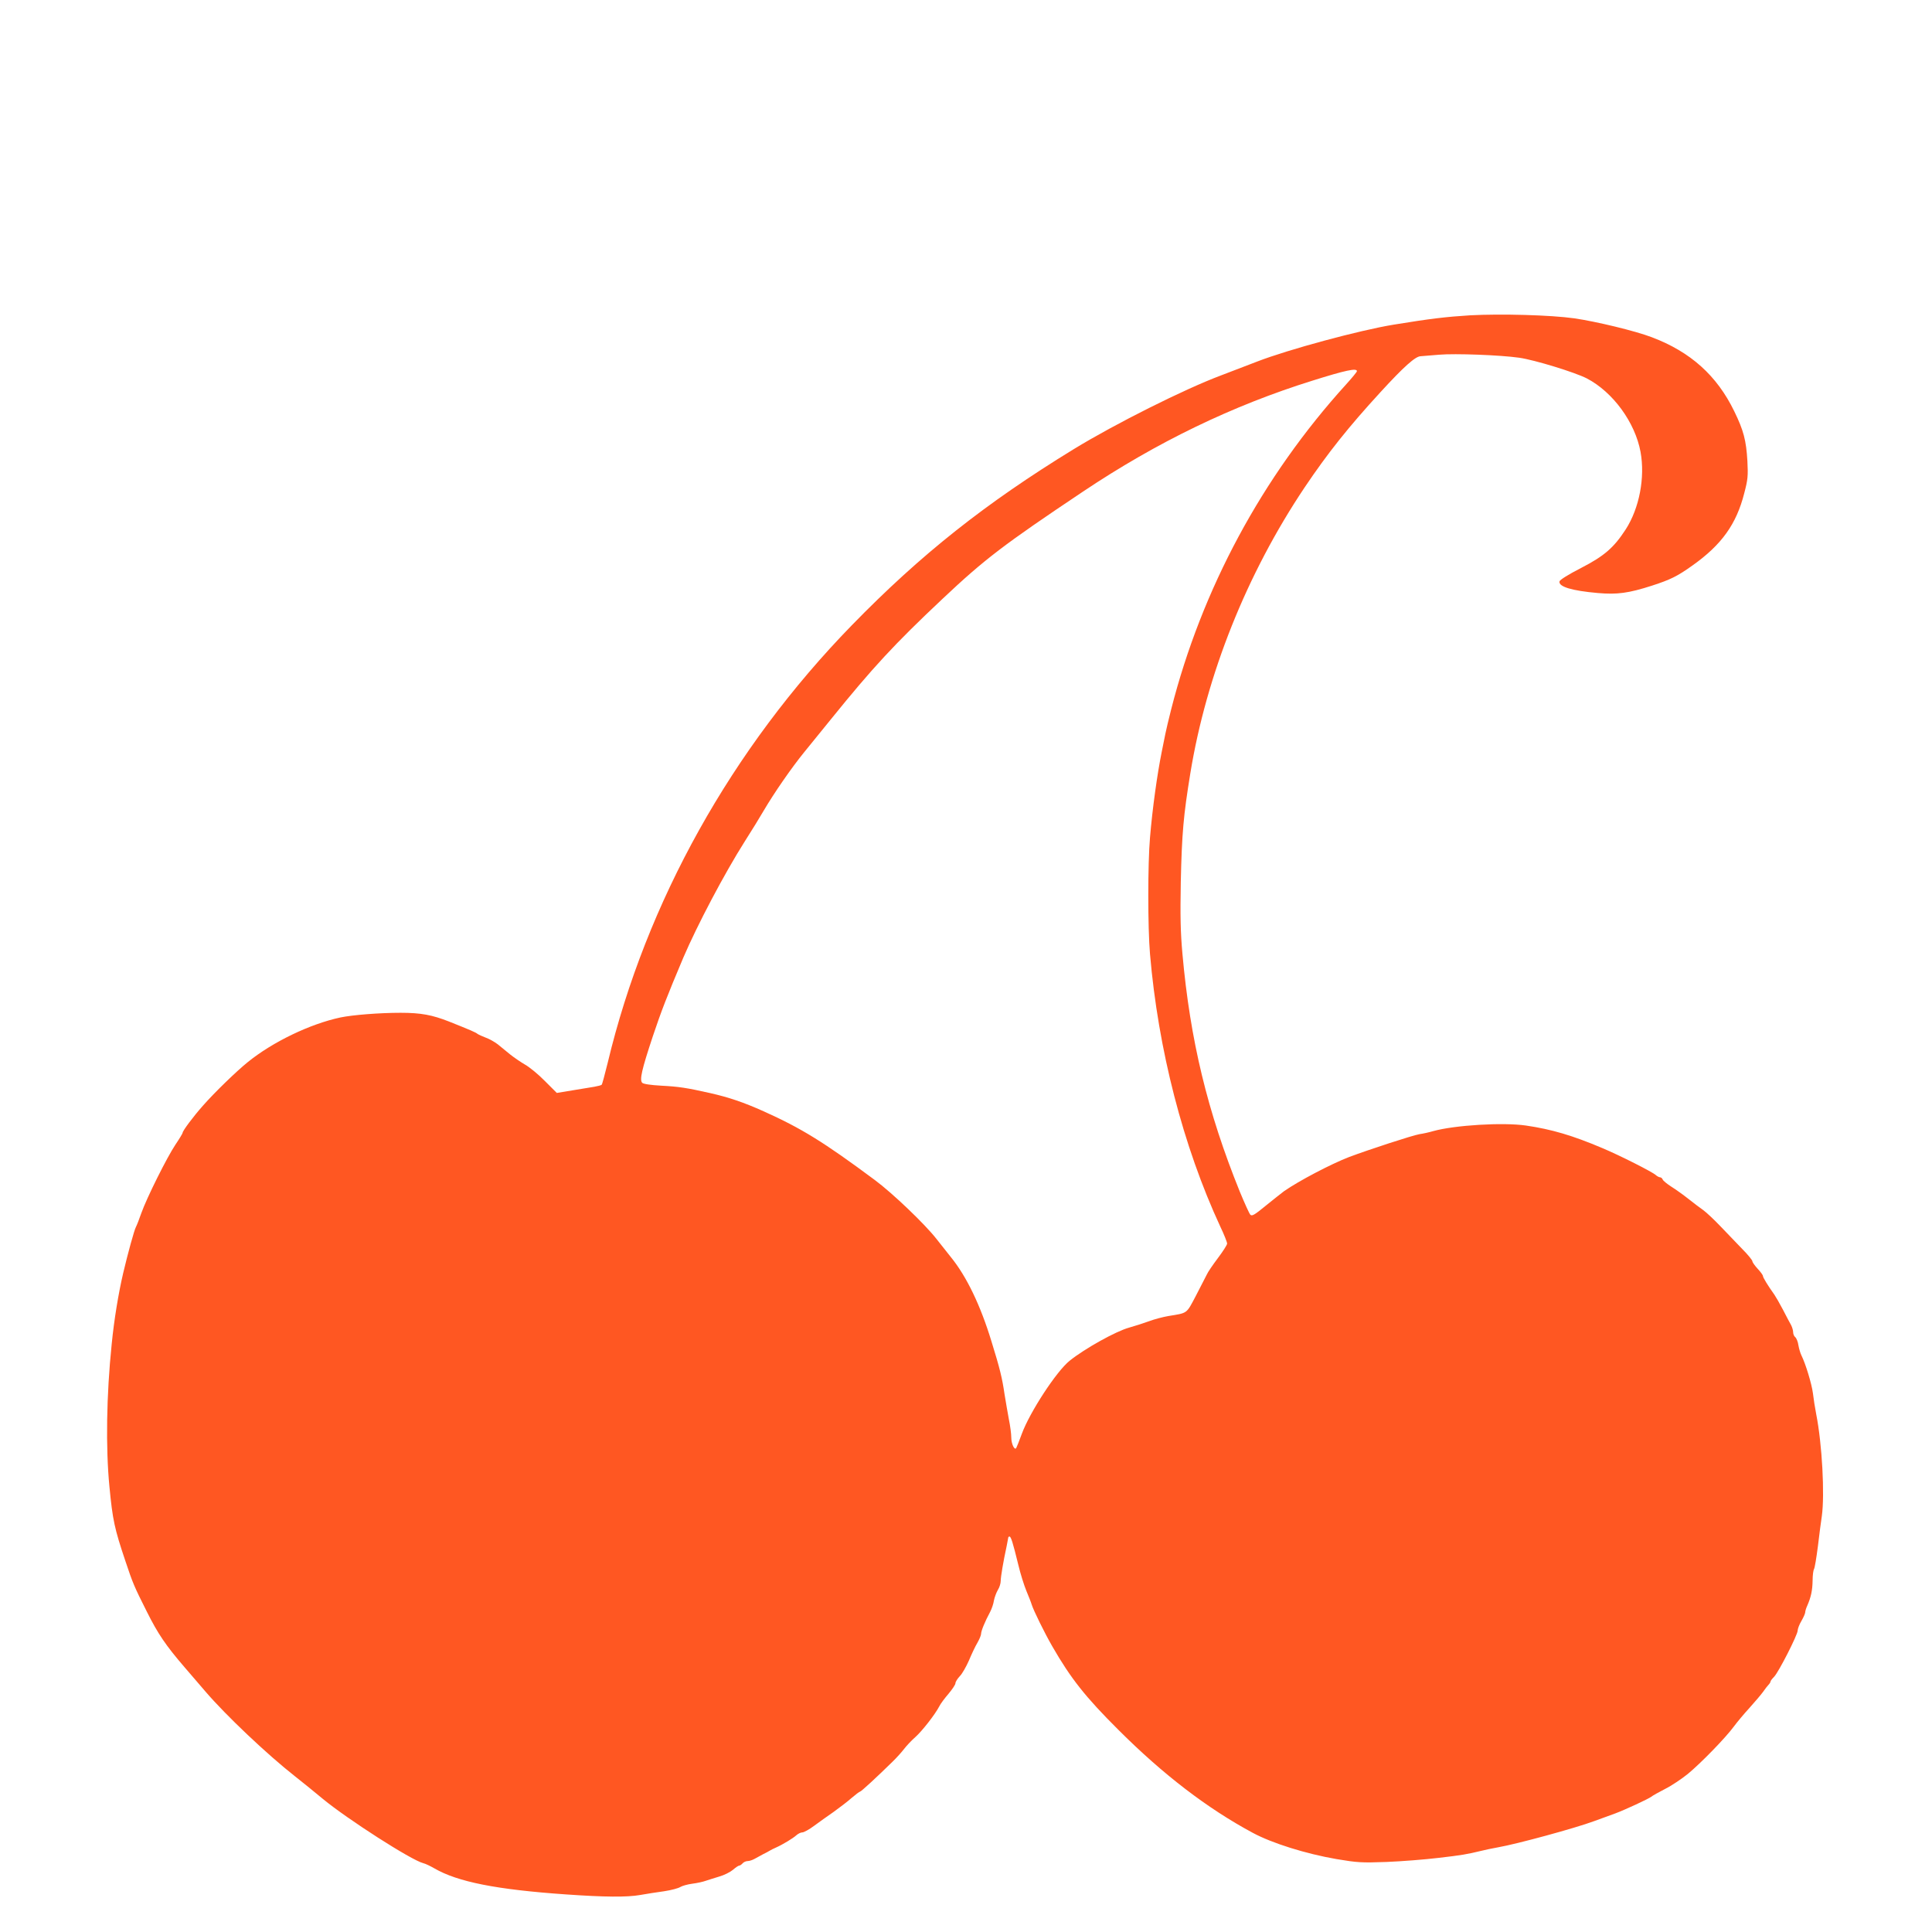
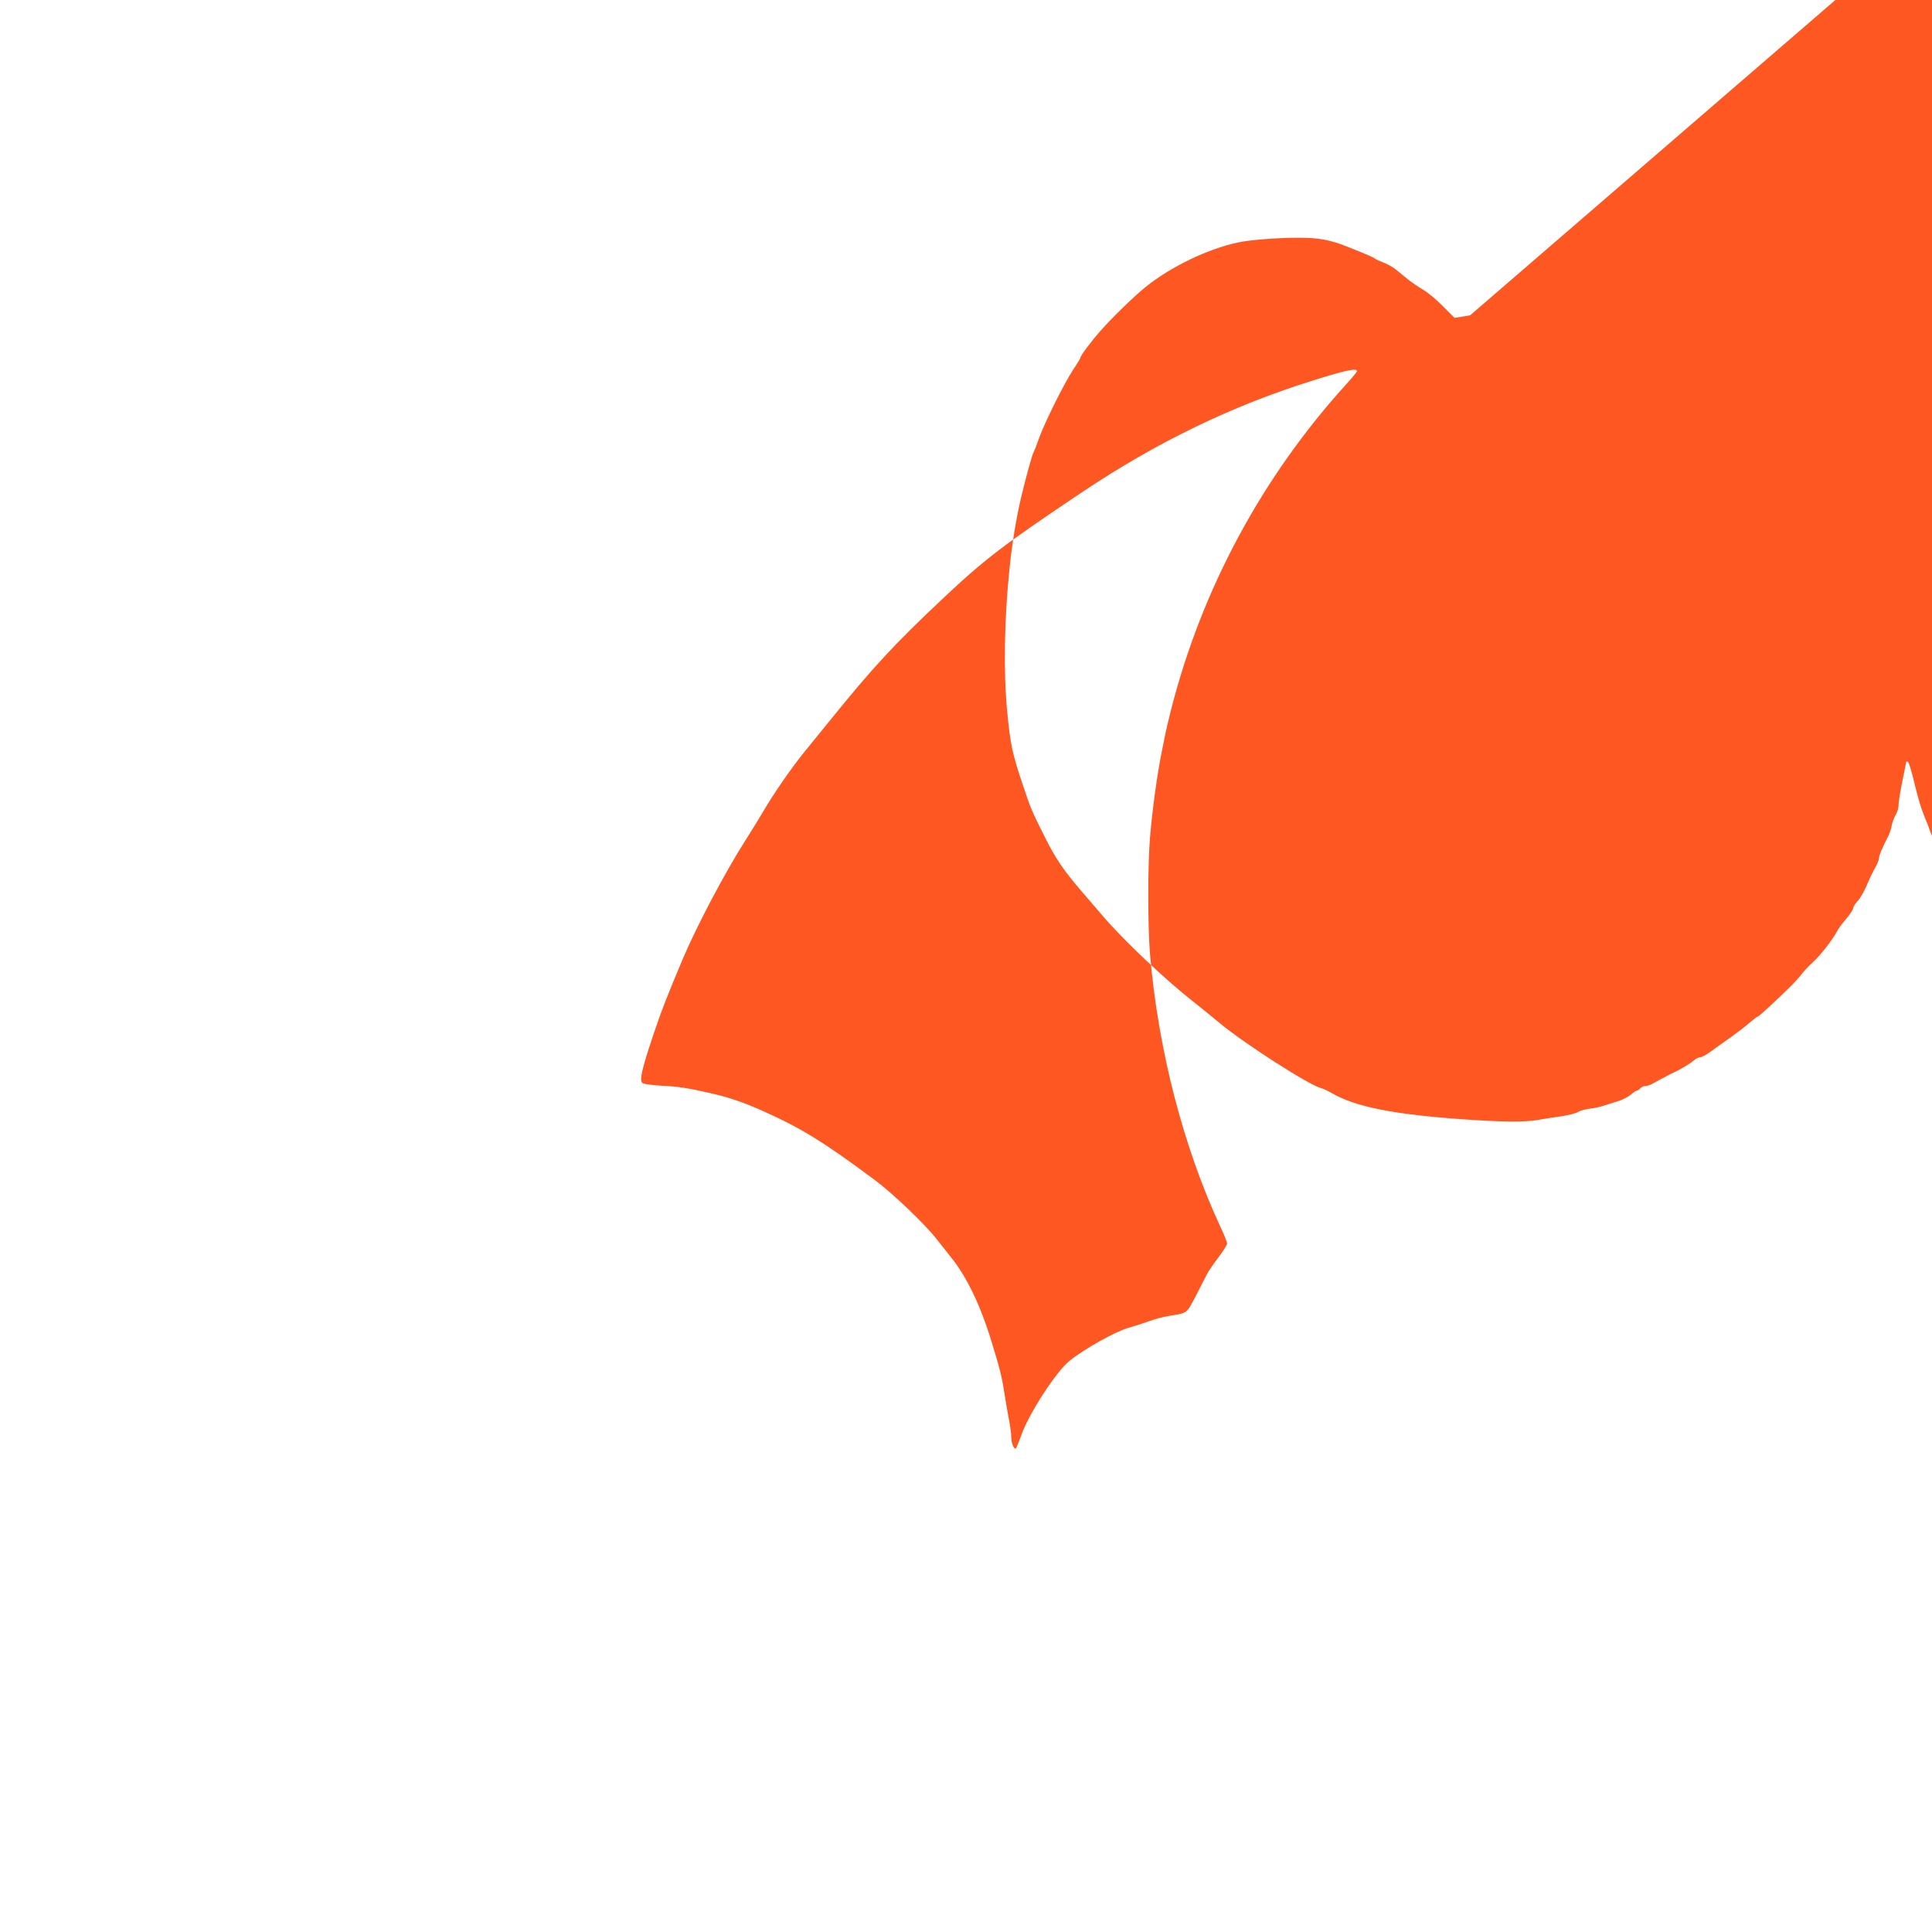
<svg xmlns="http://www.w3.org/2000/svg" version="1.0" width="1280pt" height="1280pt" viewBox="0 0 1280 1280" preserveAspectRatio="xMidYMid meet">
  <g transform="translate(0,1280) scale(0.1,-0.1)" fill="#ff5722" stroke="none">
-     <path d="M9740 10711 c-160 -10 -262 -22 -507 -62 -226 -37 -696 -164 -903 -244 -80 -31 -188 -72 -240 -92 -243 -91 -700 -320 -975 -488 -586 -359 -1014 -698 -1471 -1167 -796 -817 -1363 -1834 -1618 -2900 -19 -76 -36 -142 -40 -145 -3 -3 -25 -9 -48 -13 -24 -4 -89 -15 -146 -24 l-103 -17 -79 79 c-43 44 -103 93 -132 109 -29 17 -73 47 -98 67 -25 20 -62 50 -82 67 -21 16 -56 36 -79 44 -23 9 -48 20 -55 25 -11 10 -51 27 -189 82 -112 44 -186 58 -321 58 -140 0 -317 -14 -399 -31 -201 -43 -449 -162 -615 -297 -72 -58 -220 -201 -296 -288 -64 -72 -134 -166 -134 -179 0 -4 -21 -39 -48 -79 -56 -84 -189 -350 -226 -454 -14 -41 -30 -81 -35 -90 -12 -22 -54 -176 -85 -307 -31 -133 -60 -307 -76 -470 -35 -339 -40 -687 -15 -944 21 -221 34 -280 105 -491 50 -150 58 -169 143 -338 73 -146 125 -223 249 -367 38 -44 101 -118 141 -164 134 -156 406 -414 592 -560 50 -39 133 -107 185 -150 164 -135 585 -405 664 -425 14 -3 47 -19 73 -34 155 -90 412 -141 873 -173 255 -18 405 -19 490 -4 41 7 113 19 160 25 47 7 95 20 107 28 13 8 49 18 80 22 32 4 72 13 88 19 17 6 57 18 89 28 33 9 74 30 92 45 17 15 36 28 42 28 5 0 15 7 22 15 7 8 22 15 34 15 11 0 32 7 46 15 14 8 39 21 55 30 17 8 37 19 45 24 8 5 26 14 40 20 47 21 114 62 135 81 12 11 30 20 41 20 10 0 45 19 77 43 31 23 90 65 129 92 39 28 93 69 120 93 27 23 52 42 56 42 7 0 110 95 215 198 27 26 61 64 77 85 16 21 49 56 74 78 45 40 131 150 159 204 8 17 36 54 61 83 25 30 46 61 46 70 0 9 13 30 29 47 16 16 43 64 61 105 17 41 42 94 56 117 13 23 24 49 24 59 0 18 25 80 60 145 10 19 22 53 25 75 4 21 16 53 26 70 11 17 19 44 19 60 0 27 17 128 40 234 5 25 9 48 10 53 0 4 4 7 8 7 10 0 22 -38 58 -185 14 -60 39 -139 54 -175 15 -36 31 -76 35 -90 12 -39 84 -186 137 -278 122 -212 219 -335 437 -552 297 -297 591 -522 891 -683 128 -69 352 -139 555 -174 138 -23 164 -25 330 -19 99 4 254 16 345 27 155 18 185 23 285 47 22 6 72 16 110 23 126 22 511 127 635 173 52 19 115 42 140 51 65 24 222 97 240 111 8 7 49 30 92 52 42 21 109 66 150 99 88 73 249 238 305 314 22 30 69 86 104 124 35 39 75 86 89 105 13 19 30 41 37 48 7 7 13 17 13 21 0 5 11 19 24 32 30 31 156 278 156 306 0 11 11 41 25 64 14 24 25 50 25 57 0 8 6 28 14 45 24 55 34 100 35 166 0 35 5 69 9 75 5 6 16 74 26 151 9 77 21 167 26 200 20 142 2 478 -37 675 -8 41 -18 104 -22 140 -8 61 -48 194 -76 250 -7 14 -16 44 -20 67 -3 23 -13 47 -21 54 -8 6 -14 21 -14 33 0 11 -6 32 -13 46 -8 14 -32 59 -54 102 -22 42 -48 87 -57 100 -43 60 -76 114 -76 124 0 6 -16 28 -35 48 -19 21 -35 43 -35 50 0 7 -30 44 -68 82 -37 38 -101 105 -143 149 -42 44 -94 93 -115 108 -22 15 -66 49 -99 75 -33 26 -83 62 -112 80 -28 18 -54 39 -57 47 -3 8 -11 15 -17 15 -7 0 -20 7 -29 15 -23 21 -238 130 -355 179 -196 83 -334 124 -505 149 -151 22 -471 3 -615 -37 -27 -8 -68 -17 -90 -20 -47 -8 -335 -102 -468 -152 -119 -46 -331 -157 -430 -226 -17 -13 -72 -56 -121 -96 -73 -60 -91 -71 -102 -60 -7 7 -38 76 -70 153 -214 529 -329 1004 -380 1575 -13 145 -15 248 -11 475 7 324 18 444 63 720 107 656 374 1323 757 1895 154 229 291 401 504 633 154 168 231 237 266 237 12 1 67 5 122 10 105 9 403 -2 530 -20 104 -15 370 -97 448 -137 174 -91 320 -292 356 -487 31 -170 -8 -373 -98 -513 -79 -122 -143 -177 -296 -256 -86 -44 -141 -79 -143 -89 -7 -35 82 -62 255 -77 127 -11 203 -1 358 49 123 40 168 62 270 135 191 136 289 272 341 477 24 91 26 114 21 213 -8 137 -25 203 -87 330 -115 237 -290 394 -547 491 -110 42 -368 104 -513 125 -156 22 -485 31 -690 20z m-750 -370 c0 -5 -32 -44 -71 -87 -557 -613 -957 -1357 -1160 -2155 -16 -63 -33 -135 -38 -160 -5 -24 -16 -78 -24 -119 -30 -148 -62 -377 -78 -570 -15 -172 -15 -595 0 -770 54 -633 219 -1274 466 -1807 25 -52 45 -103 45 -112 0 -9 -28 -52 -61 -96 -33 -44 -67 -93 -74 -110 -8 -16 -41 -79 -72 -140 -64 -121 -53 -113 -182 -134 -35 -6 -93 -21 -130 -35 -36 -13 -95 -32 -131 -42 -87 -24 -292 -138 -393 -219 -87 -69 -265 -342 -317 -484 -17 -47 -34 -89 -37 -94 -11 -19 -33 27 -33 69 0 23 -7 78 -16 121 -8 43 -21 119 -29 168 -15 104 -31 170 -86 347 -73 240 -165 431 -269 559 -25 31 -67 85 -95 120 -78 100 -293 305 -409 391 -339 252 -487 343 -736 455 -136 61 -232 93 -355 121 -156 35 -207 43 -323 49 -72 4 -118 11 -127 19 -19 19 -3 88 70 308 57 170 94 265 202 521 92 215 272 557 407 770 46 72 102 163 125 203 68 116 186 287 271 391 43 53 123 151 177 218 275 340 419 496 738 796 278 262 405 359 930 710 490 328 991 570 1520 735 219 69 295 85 295 63z" />
+     <path d="M9740 10711 l-103 -17 -79 79 c-43 44 -103 93 -132 109 -29 17 -73 47 -98 67 -25 20 -62 50 -82 67 -21 16 -56 36 -79 44 -23 9 -48 20 -55 25 -11 10 -51 27 -189 82 -112 44 -186 58 -321 58 -140 0 -317 -14 -399 -31 -201 -43 -449 -162 -615 -297 -72 -58 -220 -201 -296 -288 -64 -72 -134 -166 -134 -179 0 -4 -21 -39 -48 -79 -56 -84 -189 -350 -226 -454 -14 -41 -30 -81 -35 -90 -12 -22 -54 -176 -85 -307 -31 -133 -60 -307 -76 -470 -35 -339 -40 -687 -15 -944 21 -221 34 -280 105 -491 50 -150 58 -169 143 -338 73 -146 125 -223 249 -367 38 -44 101 -118 141 -164 134 -156 406 -414 592 -560 50 -39 133 -107 185 -150 164 -135 585 -405 664 -425 14 -3 47 -19 73 -34 155 -90 412 -141 873 -173 255 -18 405 -19 490 -4 41 7 113 19 160 25 47 7 95 20 107 28 13 8 49 18 80 22 32 4 72 13 88 19 17 6 57 18 89 28 33 9 74 30 92 45 17 15 36 28 42 28 5 0 15 7 22 15 7 8 22 15 34 15 11 0 32 7 46 15 14 8 39 21 55 30 17 8 37 19 45 24 8 5 26 14 40 20 47 21 114 62 135 81 12 11 30 20 41 20 10 0 45 19 77 43 31 23 90 65 129 92 39 28 93 69 120 93 27 23 52 42 56 42 7 0 110 95 215 198 27 26 61 64 77 85 16 21 49 56 74 78 45 40 131 150 159 204 8 17 36 54 61 83 25 30 46 61 46 70 0 9 13 30 29 47 16 16 43 64 61 105 17 41 42 94 56 117 13 23 24 49 24 59 0 18 25 80 60 145 10 19 22 53 25 75 4 21 16 53 26 70 11 17 19 44 19 60 0 27 17 128 40 234 5 25 9 48 10 53 0 4 4 7 8 7 10 0 22 -38 58 -185 14 -60 39 -139 54 -175 15 -36 31 -76 35 -90 12 -39 84 -186 137 -278 122 -212 219 -335 437 -552 297 -297 591 -522 891 -683 128 -69 352 -139 555 -174 138 -23 164 -25 330 -19 99 4 254 16 345 27 155 18 185 23 285 47 22 6 72 16 110 23 126 22 511 127 635 173 52 19 115 42 140 51 65 24 222 97 240 111 8 7 49 30 92 52 42 21 109 66 150 99 88 73 249 238 305 314 22 30 69 86 104 124 35 39 75 86 89 105 13 19 30 41 37 48 7 7 13 17 13 21 0 5 11 19 24 32 30 31 156 278 156 306 0 11 11 41 25 64 14 24 25 50 25 57 0 8 6 28 14 45 24 55 34 100 35 166 0 35 5 69 9 75 5 6 16 74 26 151 9 77 21 167 26 200 20 142 2 478 -37 675 -8 41 -18 104 -22 140 -8 61 -48 194 -76 250 -7 14 -16 44 -20 67 -3 23 -13 47 -21 54 -8 6 -14 21 -14 33 0 11 -6 32 -13 46 -8 14 -32 59 -54 102 -22 42 -48 87 -57 100 -43 60 -76 114 -76 124 0 6 -16 28 -35 48 -19 21 -35 43 -35 50 0 7 -30 44 -68 82 -37 38 -101 105 -143 149 -42 44 -94 93 -115 108 -22 15 -66 49 -99 75 -33 26 -83 62 -112 80 -28 18 -54 39 -57 47 -3 8 -11 15 -17 15 -7 0 -20 7 -29 15 -23 21 -238 130 -355 179 -196 83 -334 124 -505 149 -151 22 -471 3 -615 -37 -27 -8 -68 -17 -90 -20 -47 -8 -335 -102 -468 -152 -119 -46 -331 -157 -430 -226 -17 -13 -72 -56 -121 -96 -73 -60 -91 -71 -102 -60 -7 7 -38 76 -70 153 -214 529 -329 1004 -380 1575 -13 145 -15 248 -11 475 7 324 18 444 63 720 107 656 374 1323 757 1895 154 229 291 401 504 633 154 168 231 237 266 237 12 1 67 5 122 10 105 9 403 -2 530 -20 104 -15 370 -97 448 -137 174 -91 320 -292 356 -487 31 -170 -8 -373 -98 -513 -79 -122 -143 -177 -296 -256 -86 -44 -141 -79 -143 -89 -7 -35 82 -62 255 -77 127 -11 203 -1 358 49 123 40 168 62 270 135 191 136 289 272 341 477 24 91 26 114 21 213 -8 137 -25 203 -87 330 -115 237 -290 394 -547 491 -110 42 -368 104 -513 125 -156 22 -485 31 -690 20z m-750 -370 c0 -5 -32 -44 -71 -87 -557 -613 -957 -1357 -1160 -2155 -16 -63 -33 -135 -38 -160 -5 -24 -16 -78 -24 -119 -30 -148 -62 -377 -78 -570 -15 -172 -15 -595 0 -770 54 -633 219 -1274 466 -1807 25 -52 45 -103 45 -112 0 -9 -28 -52 -61 -96 -33 -44 -67 -93 -74 -110 -8 -16 -41 -79 -72 -140 -64 -121 -53 -113 -182 -134 -35 -6 -93 -21 -130 -35 -36 -13 -95 -32 -131 -42 -87 -24 -292 -138 -393 -219 -87 -69 -265 -342 -317 -484 -17 -47 -34 -89 -37 -94 -11 -19 -33 27 -33 69 0 23 -7 78 -16 121 -8 43 -21 119 -29 168 -15 104 -31 170 -86 347 -73 240 -165 431 -269 559 -25 31 -67 85 -95 120 -78 100 -293 305 -409 391 -339 252 -487 343 -736 455 -136 61 -232 93 -355 121 -156 35 -207 43 -323 49 -72 4 -118 11 -127 19 -19 19 -3 88 70 308 57 170 94 265 202 521 92 215 272 557 407 770 46 72 102 163 125 203 68 116 186 287 271 391 43 53 123 151 177 218 275 340 419 496 738 796 278 262 405 359 930 710 490 328 991 570 1520 735 219 69 295 85 295 63z" />
  </g>
</svg>